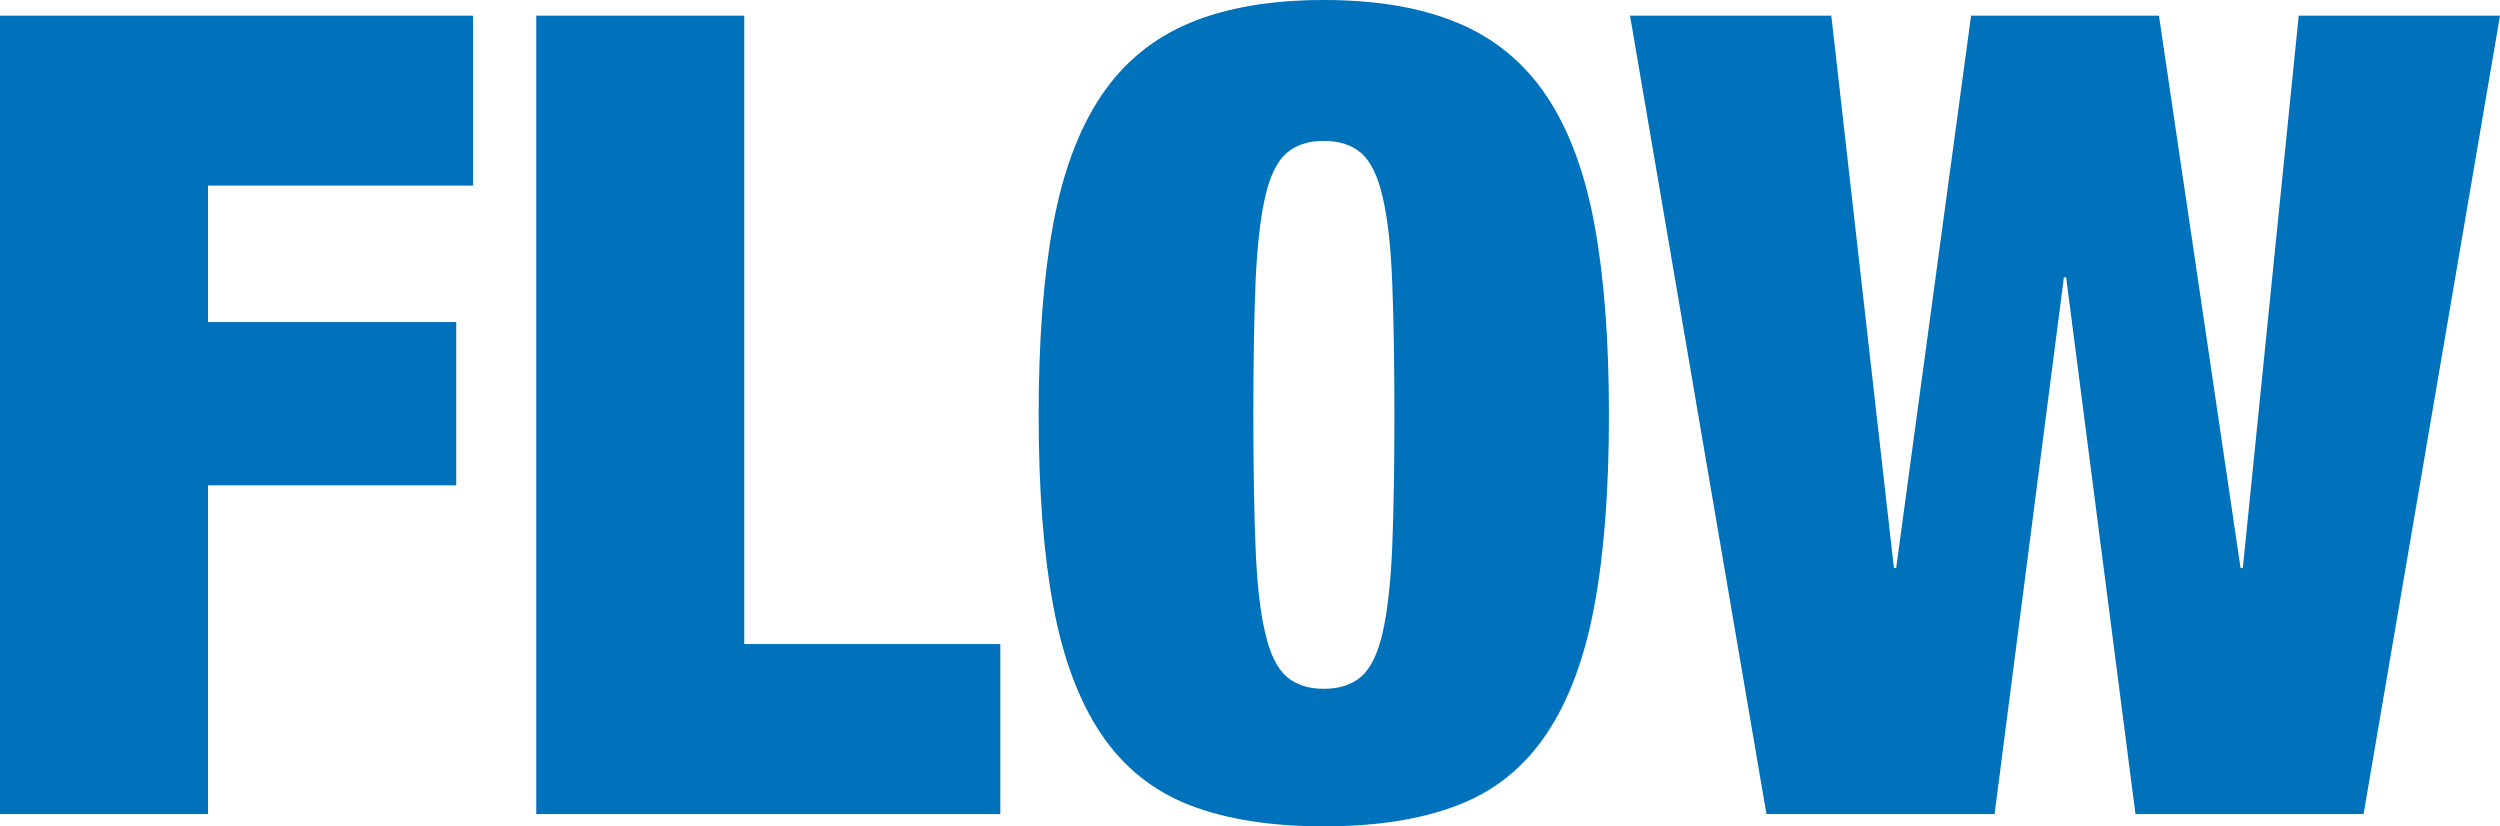
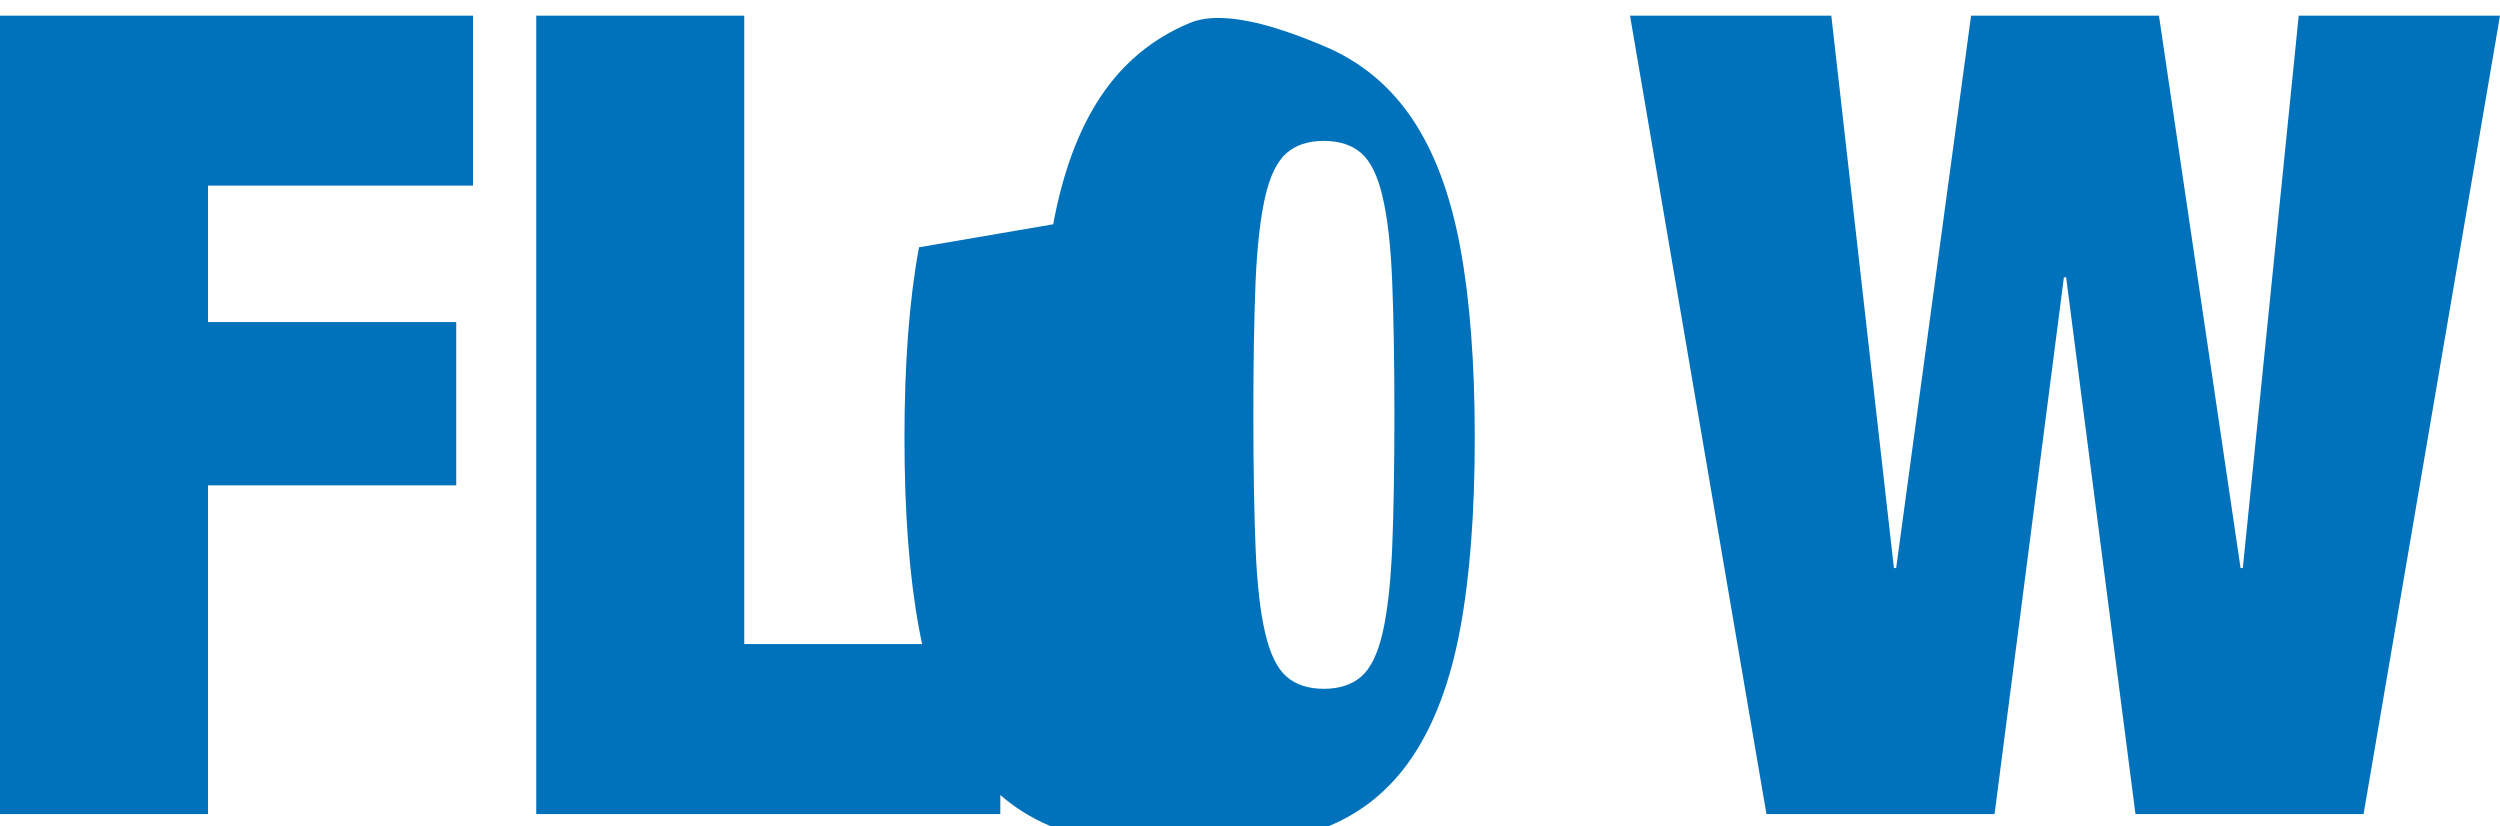
<svg xmlns="http://www.w3.org/2000/svg" data-name="レイヤー 2" width="156.5" height="51.73">
-   <path d="M29.61.98v10.64H13.02v8.54h15.54v10.22H13.02v20.58H0V.98h29.61zm16.98 0v39.34h16.03v10.64H33.57V.98h13.02zm19.34 13.06c.61-3.29 1.61-5.97 3.01-8.05 1.4-2.08 3.24-3.59 5.53-4.55S79.56 0 82.87 0s6.11.48 8.4 1.44 4.13 2.47 5.53 4.55c1.4 2.08 2.4 4.76 3.01 8.05.61 3.29.91 7.27.91 11.93s-.3 8.65-.91 11.94c-.61 3.29-1.61 5.97-3.01 8.05-1.4 2.08-3.24 3.56-5.53 4.44-2.29.89-5.09 1.33-8.4 1.33s-6.11-.44-8.4-1.33c-2.29-.89-4.13-2.37-5.53-4.44-1.4-2.08-2.4-4.76-3.01-8.05-.61-3.29-.91-7.27-.91-11.94s.3-8.64.91-11.93zM78.6 34.33c.09 2.22.29 3.98.6 5.29.3 1.31.75 2.22 1.33 2.73.58.51 1.36.77 2.34.77s1.76-.26 2.35-.77c.58-.51 1.03-1.42 1.33-2.73.3-1.31.5-3.07.6-5.29.09-2.22.14-5 .14-8.37s-.05-6.15-.14-8.36c-.09-2.22-.29-3.98-.6-5.28-.3-1.31-.75-2.22-1.33-2.73-.58-.51-1.37-.77-2.35-.77s-1.76.26-2.34.77c-.58.51-1.03 1.42-1.33 2.73-.3 1.31-.5 3.07-.6 5.28-.09 2.22-.14 5-.14 8.36s.05 6.15.14 8.37zM135.15.98l5.11 34.58h.14L143.9.98h12.6l-8.54 49.98h-14.28l-4.34-33.6h-.14l-4.34 33.6h-14.28L102.04.98h12.6l3.92 34.58h.14L123.39.98h11.76z" fill="#0071bb" />
+   <path d="M29.61.98v10.64H13.02v8.54h15.54v10.22H13.02v20.58H0V.98h29.61zm16.98 0v39.34h16.03v10.64H33.57V.98h13.02zm19.34 13.06c.61-3.29 1.61-5.97 3.01-8.05 1.4-2.08 3.24-3.59 5.53-4.55s6.11.48 8.4 1.44 4.13 2.47 5.53 4.55c1.4 2.08 2.4 4.76 3.01 8.05.61 3.29.91 7.27.91 11.93s-.3 8.65-.91 11.94c-.61 3.29-1.61 5.97-3.01 8.05-1.4 2.08-3.24 3.56-5.53 4.44-2.29.89-5.09 1.33-8.4 1.33s-6.11-.44-8.4-1.33c-2.29-.89-4.13-2.37-5.53-4.44-1.4-2.08-2.4-4.76-3.01-8.05-.61-3.29-.91-7.27-.91-11.94s.3-8.64.91-11.93zM78.6 34.33c.09 2.22.29 3.98.6 5.29.3 1.31.75 2.22 1.33 2.73.58.51 1.36.77 2.34.77s1.76-.26 2.35-.77c.58-.51 1.03-1.42 1.33-2.73.3-1.31.5-3.07.6-5.29.09-2.22.14-5 .14-8.37s-.05-6.15-.14-8.36c-.09-2.22-.29-3.98-.6-5.28-.3-1.31-.75-2.22-1.33-2.73-.58-.51-1.37-.77-2.35-.77s-1.76.26-2.34.77c-.58.51-1.03 1.42-1.33 2.73-.3 1.31-.5 3.07-.6 5.28-.09 2.22-.14 5-.14 8.36s.05 6.15.14 8.37zM135.15.98l5.11 34.58h.14L143.9.98h12.6l-8.54 49.98h-14.28l-4.34-33.6h-.14l-4.34 33.6h-14.28L102.04.98h12.6l3.92 34.58h.14L123.39.98h11.76z" fill="#0071bb" />
</svg>